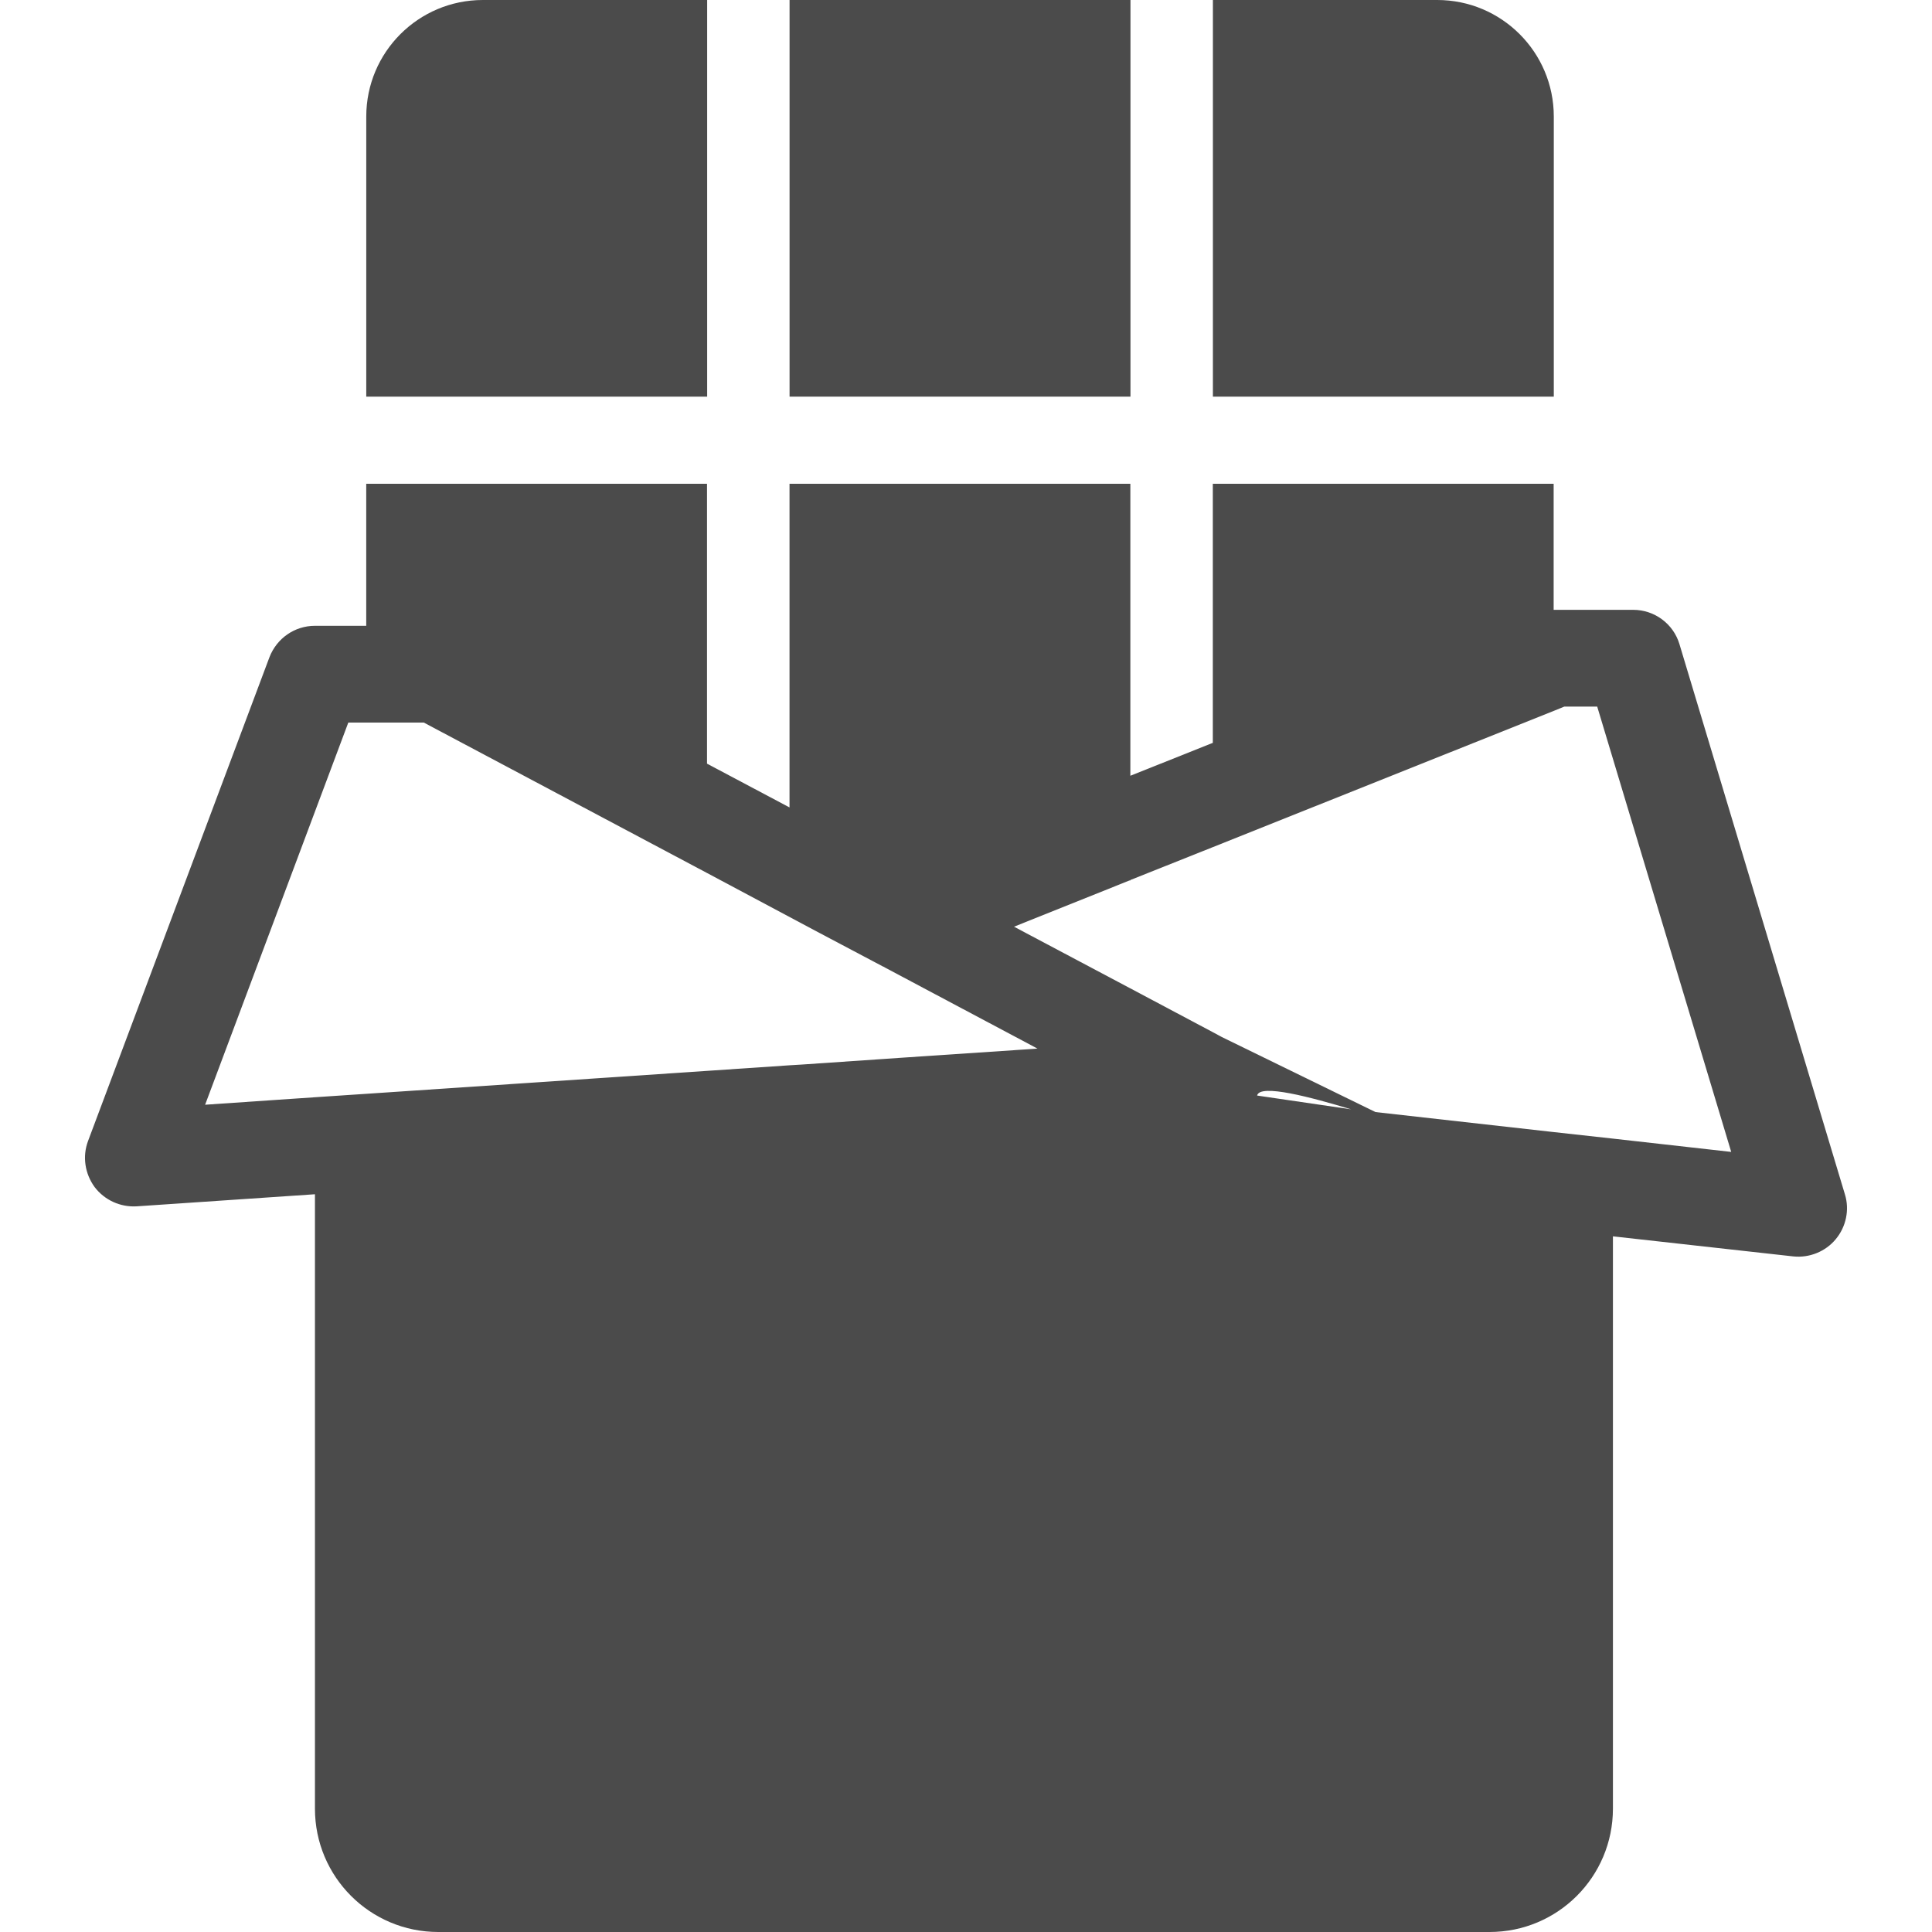
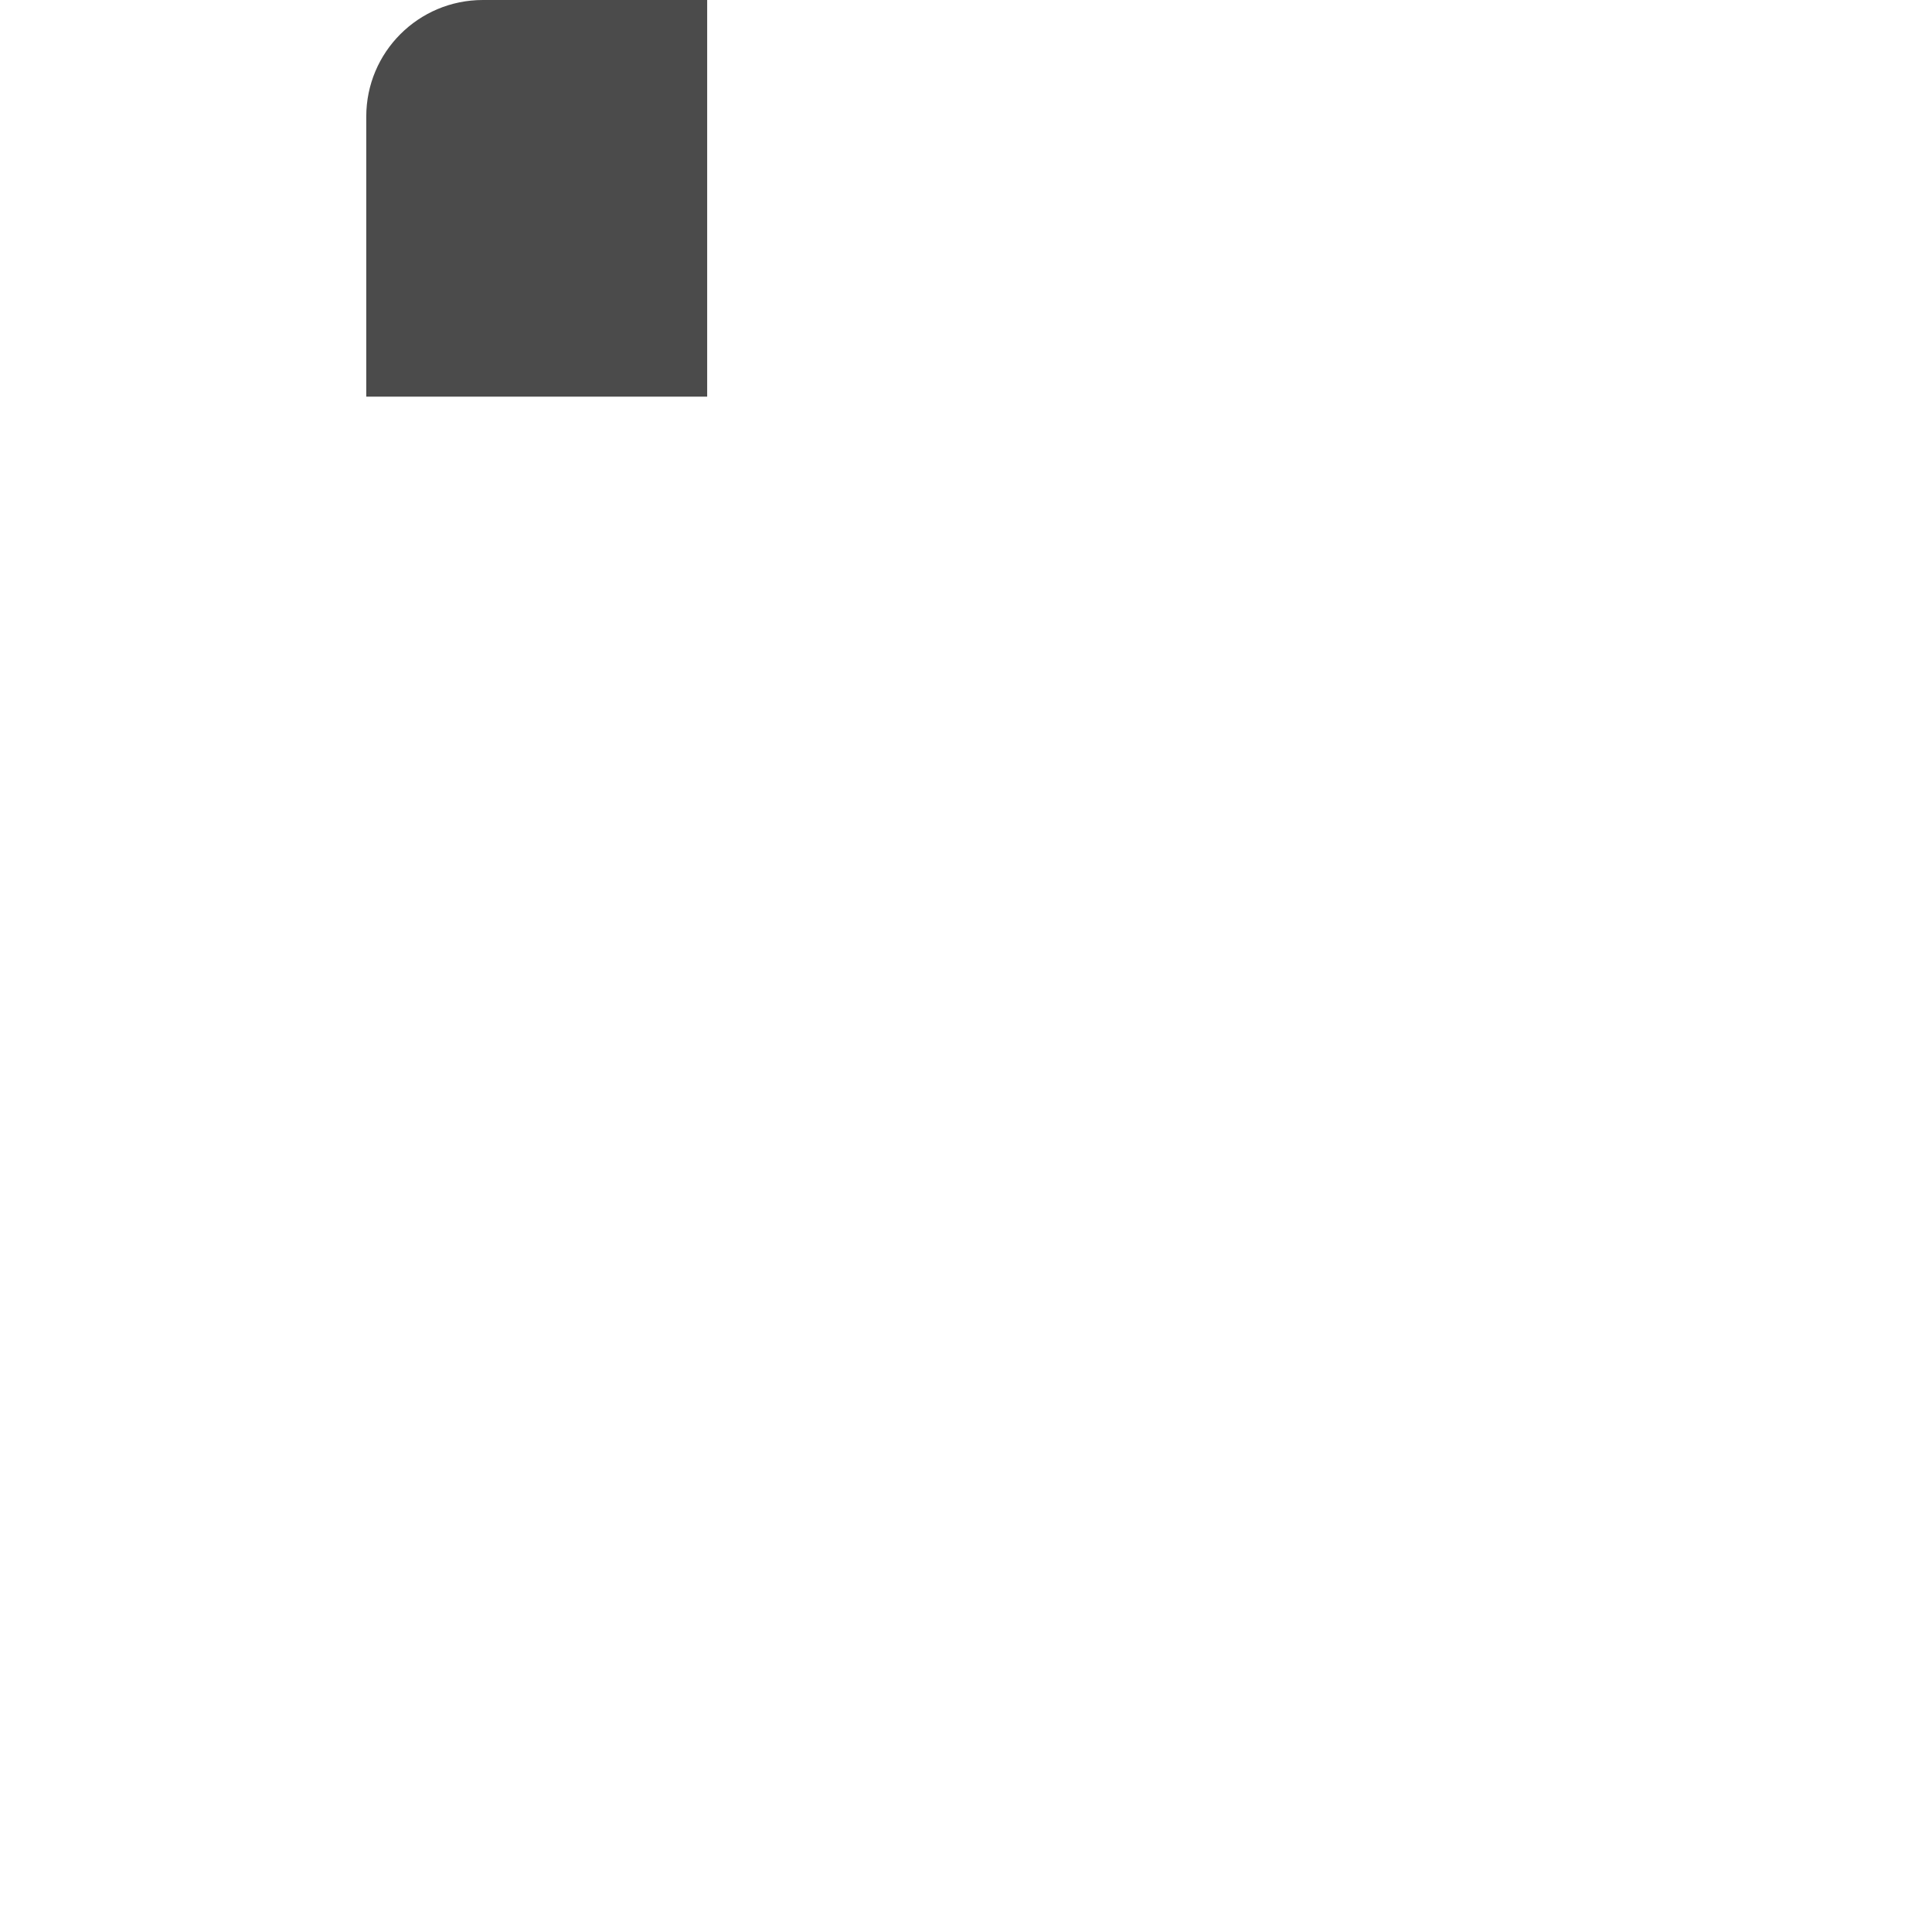
<svg xmlns="http://www.w3.org/2000/svg" version="1.1" id="_x32_" x="0px" y="0px" viewBox="0 0 512 512" style="width: 256px; height: 256px; opacity: 1;" xml:space="preserve">
  <style type="text/css">
	.st0{fill:#4B4B4B;}
</style>
  <g>
    <path class="st0" d="M187.406,0h-59.448c-17.068,0-30.894,13.827-30.894,30.886v74.229h90.342V0z" style="fill: rgb(75, 75, 75);" />
-     <rect x="209.243" class="st0" width="90.341" height="105.115" style="fill: rgb(75, 75, 75);" />
-     <path class="st0" d="M411.772,30.886C411.772,13.827,397.936,0,380.877,0H321.43v105.115h90.342V30.886z" style="fill: rgb(75, 75, 75);" />
-     <path class="st0" d="M488.914,316.488l-43.841-145.78c-1.602-5.376-6.604-9.096-12.243-9.096h-21.097v-33.405h-90.323v68.656   l-21.854,8.721v-77.377h-90.323v85.77l-21.864-11.597v-74.173H97.056v37.639H83.463c-5.387,0-10.127,3.326-12.057,8.328   L23.332,302.38c-1.537,4.103-0.834,8.656,1.733,12.188c2.623,3.457,6.792,5.378,11.148,5.124l47.251-3.204v162.819   c0,18.08,14.613,32.693,32.693,32.693H394.75c18.07,0,32.693-14.613,32.693-32.693V327.644l47.822,5.321   c4.234,0.44,8.525-1.293,11.213-4.553C489.233,325.134,490.198,320.582,488.914,316.488z M238.657,280.328l-26.155,1.789   l-3.269,0.196l-21.864,1.48l-90.314,6.08l-13.592,0.908l-29.106,1.986l37.948-101.282h4.75h15.25l75.063,39.868l30.07,16.028   l16.599,8.777h0.066l0.449,0.263l3.017,1.602l3.972,2.117l27.624,14.679l5.771,3.072L238.657,280.328z M333.149,290.332   c0.702-3.212,14.379,0.469,24.918,3.654L333.149,290.332z M427.444,301.743l-15.71-1.733l-47.212-5.302l-40.731-19.887l-2.38-1.283   l-21.854-11.607l-10.389-5.508l-20.44-10.838l30.567-12.244h0.262v-0.13l21.854-8.712l90.323-36.094l2.83-1.153h8.712   l35.512,118.015L427.444,301.743z" style="fill: rgb(75, 75, 75);" />
  </g>
</svg>